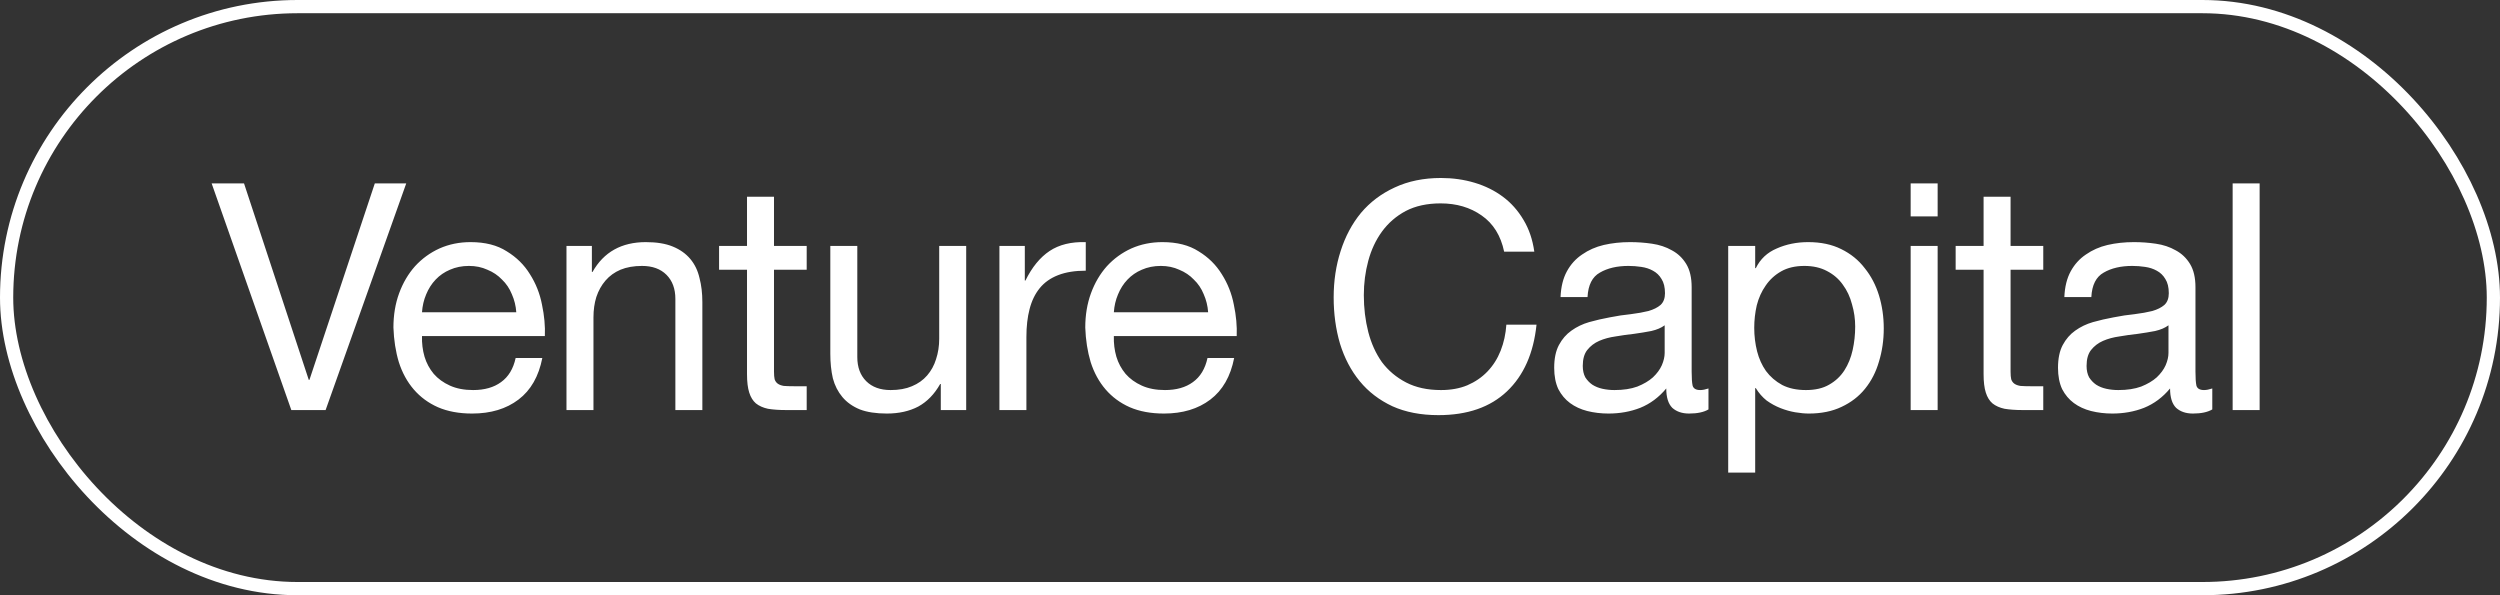
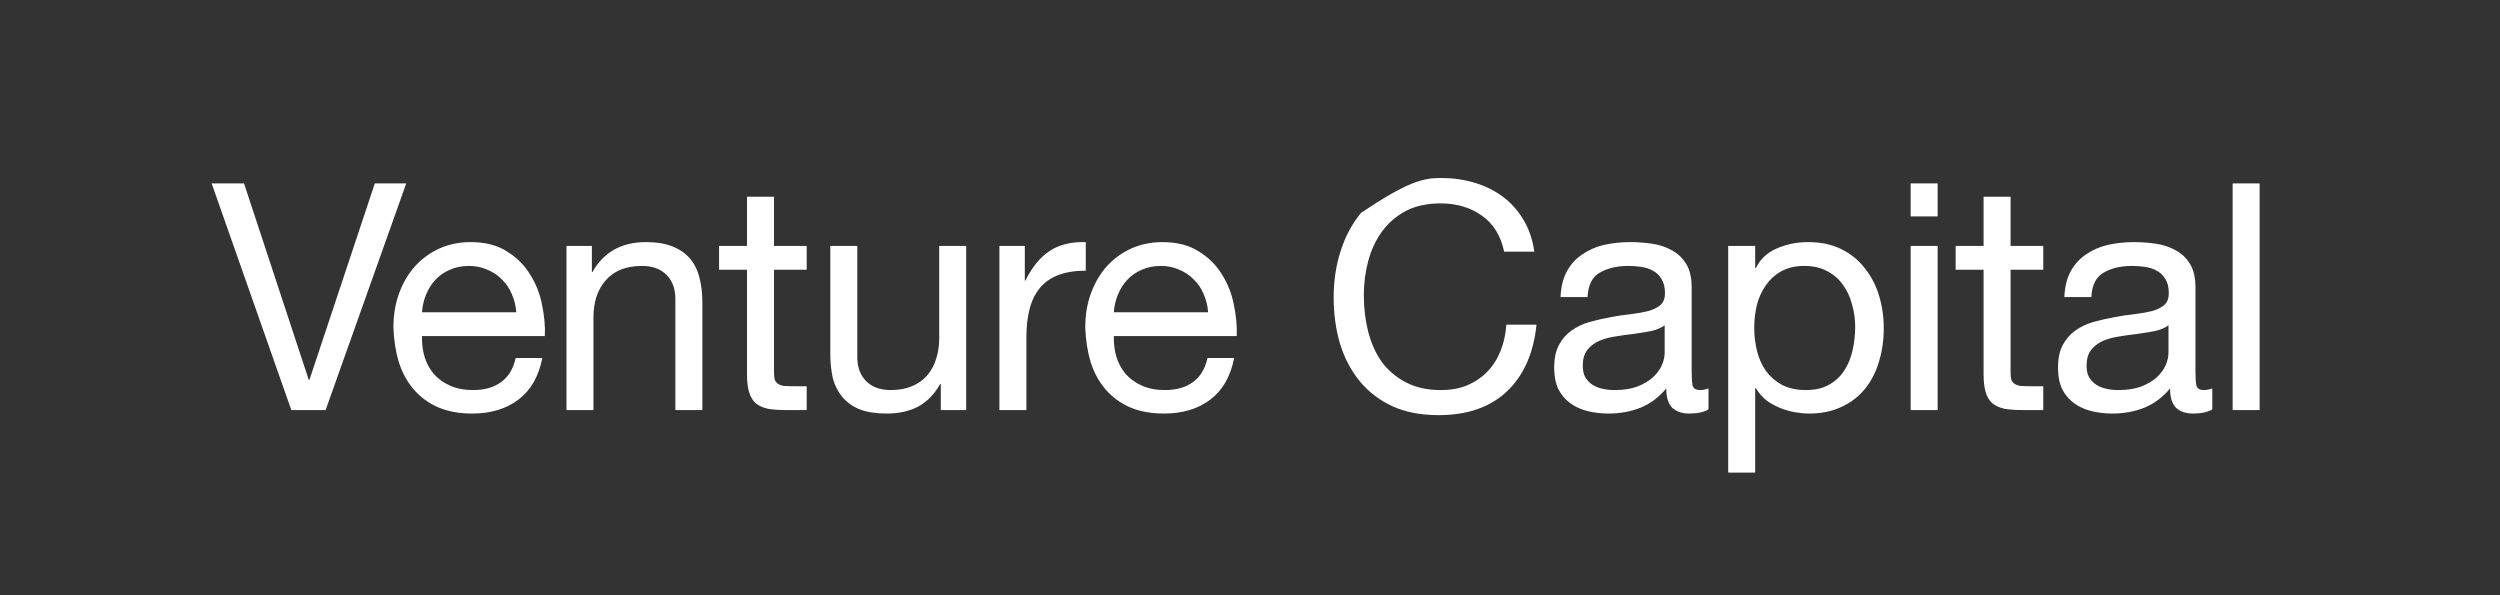
<svg xmlns="http://www.w3.org/2000/svg" width="189" height="45" viewBox="0 0 189 45" fill="none">
  <rect x="0" y="0" width="189" height="45" fill="#333333" stroke="none" />
-   <path d="M24.616 31H22.024L16 13.864H18.448L23.344 28.72H23.392L28.336 13.864H30.712L24.616 31ZM39.031 23.608C38.999 23.128 38.887 22.672 38.695 22.24C38.519 21.808 38.271 21.44 37.951 21.136C37.647 20.816 37.279 20.568 36.847 20.392C36.431 20.2 35.967 20.104 35.455 20.104C34.927 20.104 34.447 20.2 34.015 20.392C33.599 20.568 33.239 20.816 32.935 21.136C32.631 21.456 32.391 21.832 32.215 22.264C32.039 22.68 31.935 23.128 31.903 23.608H39.031ZM40.999 27.064C40.727 28.456 40.127 29.504 39.199 30.208C38.271 30.912 37.103 31.264 35.695 31.264C34.703 31.264 33.839 31.104 33.103 30.784C32.383 30.464 31.775 30.016 31.279 29.44C30.783 28.864 30.407 28.176 30.151 27.376C29.911 26.576 29.775 25.704 29.743 24.76C29.743 23.816 29.887 22.952 30.175 22.168C30.463 21.384 30.863 20.704 31.375 20.128C31.903 19.552 32.519 19.104 33.223 18.784C33.943 18.464 34.727 18.304 35.575 18.304C36.679 18.304 37.591 18.536 38.311 19C39.047 19.448 39.631 20.024 40.063 20.728C40.511 21.432 40.815 22.2 40.975 23.032C41.151 23.864 41.223 24.656 41.191 25.408H31.903C31.887 25.952 31.951 26.472 32.095 26.968C32.239 27.448 32.471 27.88 32.791 28.264C33.111 28.632 33.519 28.928 34.015 29.152C34.511 29.376 35.095 29.488 35.767 29.488C36.631 29.488 37.335 29.288 37.879 28.888C38.439 28.488 38.807 27.88 38.983 27.064H40.999ZM42.826 18.592H44.746V20.56H44.794C45.642 19.056 46.986 18.304 48.826 18.304C49.642 18.304 50.322 18.416 50.866 18.64C51.41 18.864 51.85 19.176 52.186 19.576C52.522 19.976 52.754 20.456 52.882 21.016C53.026 21.56 53.098 22.168 53.098 22.84V31H51.058V22.6C51.058 21.832 50.834 21.224 50.386 20.776C49.938 20.328 49.322 20.104 48.538 20.104C47.914 20.104 47.37 20.2 46.906 20.392C46.458 20.584 46.082 20.856 45.778 21.208C45.474 21.56 45.242 21.976 45.082 22.456C44.938 22.92 44.866 23.432 44.866 23.992V31H42.826V18.592ZM58.514 18.592H60.986V20.392H58.514V28.096C58.514 28.336 58.53 28.528 58.562 28.672C58.61 28.816 58.69 28.928 58.802 29.008C58.914 29.088 59.066 29.144 59.258 29.176C59.466 29.192 59.73 29.2 60.05 29.2H60.986V31H59.426C58.898 31 58.442 30.968 58.058 30.904C57.69 30.824 57.386 30.688 57.146 30.496C56.922 30.304 56.754 30.032 56.642 29.68C56.53 29.328 56.474 28.864 56.474 28.288V20.392H54.362V18.592H56.474V14.872H58.514V18.592ZM73.044 31H71.124V29.032H71.076C70.644 29.8 70.092 30.368 69.42 30.736C68.748 31.088 67.956 31.264 67.044 31.264C66.228 31.264 65.548 31.16 65.004 30.952C64.46 30.728 64.02 30.416 63.684 30.016C63.348 29.616 63.108 29.144 62.964 28.6C62.836 28.04 62.772 27.424 62.772 26.752V18.592H64.812V26.992C64.812 27.76 65.036 28.368 65.484 28.816C65.932 29.264 66.548 29.488 67.332 29.488C67.956 29.488 68.492 29.392 68.94 29.2C69.404 29.008 69.788 28.736 70.092 28.384C70.396 28.032 70.62 27.624 70.764 27.16C70.924 26.68 71.004 26.16 71.004 25.6V18.592H73.044V31ZM75.556 18.592H77.476V21.208H77.524C78.02 20.2 78.628 19.456 79.348 18.976C80.068 18.496 80.98 18.272 82.084 18.304V20.464C81.268 20.464 80.572 20.576 79.996 20.8C79.42 21.024 78.956 21.352 78.604 21.784C78.252 22.216 77.996 22.744 77.836 23.368C77.676 23.976 77.596 24.68 77.596 25.48V31H75.556V18.592ZM91.335 23.608C91.302 23.128 91.191 22.672 90.999 22.24C90.823 21.808 90.575 21.44 90.254 21.136C89.951 20.816 89.582 20.568 89.15 20.392C88.734 20.2 88.27 20.104 87.758 20.104C87.231 20.104 86.751 20.2 86.319 20.392C85.903 20.568 85.543 20.816 85.239 21.136C84.934 21.456 84.695 21.832 84.519 22.264C84.343 22.68 84.239 23.128 84.207 23.608H91.335ZM93.302 27.064C93.031 28.456 92.43 29.504 91.502 30.208C90.575 30.912 89.406 31.264 87.999 31.264C87.007 31.264 86.142 31.104 85.406 30.784C84.686 30.464 84.079 30.016 83.582 29.44C83.087 28.864 82.71 28.176 82.454 27.376C82.215 26.576 82.079 25.704 82.046 24.76C82.046 23.816 82.191 22.952 82.478 22.168C82.766 21.384 83.166 20.704 83.678 20.128C84.207 19.552 84.823 19.104 85.526 18.784C86.246 18.464 87.031 18.304 87.879 18.304C88.983 18.304 89.894 18.536 90.615 19C91.35 19.448 91.934 20.024 92.367 20.728C92.814 21.432 93.118 22.2 93.278 23.032C93.454 23.864 93.526 24.656 93.495 25.408H84.207C84.191 25.952 84.254 26.472 84.398 26.968C84.543 27.448 84.775 27.88 85.094 28.264C85.415 28.632 85.823 28.928 86.319 29.152C86.814 29.376 87.398 29.488 88.07 29.488C88.934 29.488 89.638 29.288 90.183 28.888C90.743 28.488 91.111 27.88 91.287 27.064H93.302ZM113.713 19.024C113.457 17.808 112.889 16.896 112.009 16.288C111.145 15.68 110.113 15.376 108.913 15.376C107.889 15.376 107.009 15.568 106.273 15.952C105.553 16.336 104.953 16.856 104.473 17.512C104.009 18.152 103.665 18.888 103.441 19.72C103.217 20.552 103.105 21.416 103.105 22.312C103.105 23.288 103.217 24.216 103.441 25.096C103.665 25.96 104.009 26.72 104.473 27.376C104.953 28.016 105.561 28.528 106.297 28.912C107.033 29.296 107.913 29.488 108.937 29.488C109.689 29.488 110.353 29.368 110.929 29.128C111.521 28.872 112.025 28.528 112.441 28.096C112.873 27.648 113.209 27.12 113.449 26.512C113.689 25.904 113.833 25.248 113.881 24.544H116.161C115.937 26.704 115.193 28.384 113.929 29.584C112.665 30.784 110.937 31.384 108.745 31.384C107.417 31.384 106.257 31.16 105.265 30.712C104.273 30.248 103.449 29.616 102.793 28.816C102.137 28.016 101.641 27.072 101.305 25.984C100.985 24.896 100.825 23.728 100.825 22.48C100.825 21.232 101.001 20.064 101.353 18.976C101.705 17.872 102.217 16.912 102.889 16.096C103.577 15.28 104.425 14.64 105.433 14.176C106.457 13.696 107.625 13.456 108.937 13.456C109.833 13.456 110.681 13.576 111.481 13.816C112.281 14.056 112.993 14.408 113.617 14.872C114.241 15.336 114.761 15.92 115.177 16.624C115.593 17.312 115.865 18.112 115.993 19.024H113.713ZM129.161 30.952C128.809 31.16 128.321 31.264 127.697 31.264C127.169 31.264 126.745 31.12 126.425 30.832C126.121 30.528 125.969 30.04 125.969 29.368C125.409 30.04 124.753 30.528 124.001 30.832C123.265 31.12 122.465 31.264 121.601 31.264C121.041 31.264 120.505 31.2 119.993 31.072C119.497 30.944 119.065 30.744 118.697 30.472C118.329 30.2 118.033 29.848 117.809 29.416C117.601 28.968 117.497 28.432 117.497 27.808C117.497 27.104 117.617 26.528 117.857 26.08C118.097 25.632 118.409 25.272 118.793 25C119.193 24.712 119.641 24.496 120.137 24.352C120.649 24.208 121.169 24.088 121.697 23.992C122.257 23.88 122.785 23.8 123.281 23.752C123.793 23.688 124.241 23.608 124.625 23.512C125.009 23.4 125.313 23.248 125.537 23.056C125.761 22.848 125.873 22.552 125.873 22.168C125.873 21.72 125.785 21.36 125.609 21.088C125.449 20.816 125.233 20.608 124.961 20.464C124.705 20.32 124.409 20.224 124.073 20.176C123.753 20.128 123.433 20.104 123.113 20.104C122.249 20.104 121.529 20.272 120.953 20.608C120.377 20.928 120.065 21.544 120.017 22.456H117.977C118.009 21.688 118.169 21.04 118.457 20.512C118.745 19.984 119.129 19.56 119.609 19.24C120.089 18.904 120.633 18.664 121.241 18.52C121.865 18.376 122.529 18.304 123.233 18.304C123.793 18.304 124.345 18.344 124.889 18.424C125.449 18.504 125.953 18.672 126.401 18.928C126.849 19.168 127.209 19.512 127.481 19.96C127.753 20.408 127.889 20.992 127.889 21.712V28.096C127.889 28.576 127.913 28.928 127.961 29.152C128.025 29.376 128.217 29.488 128.537 29.488C128.713 29.488 128.921 29.448 129.161 29.368V30.952ZM125.849 24.592C125.593 24.784 125.257 24.928 124.841 25.024C124.425 25.104 123.985 25.176 123.521 25.24C123.073 25.288 122.617 25.352 122.153 25.432C121.689 25.496 121.273 25.608 120.905 25.768C120.537 25.928 120.233 26.16 119.993 26.464C119.769 26.752 119.657 27.152 119.657 27.664C119.657 28 119.721 28.288 119.849 28.528C119.993 28.752 120.169 28.936 120.377 29.08C120.601 29.224 120.857 29.328 121.145 29.392C121.433 29.456 121.737 29.488 122.057 29.488C122.729 29.488 123.305 29.4 123.785 29.224C124.265 29.032 124.657 28.8 124.961 28.528C125.265 28.24 125.489 27.936 125.633 27.616C125.777 27.28 125.849 26.968 125.849 26.68V24.592ZM130.652 18.592H132.692V20.272H132.74C133.076 19.584 133.604 19.088 134.324 18.784C135.044 18.464 135.836 18.304 136.7 18.304C137.66 18.304 138.492 18.48 139.196 18.832C139.916 19.184 140.508 19.664 140.972 20.272C141.452 20.864 141.812 21.552 142.052 22.336C142.292 23.12 142.412 23.952 142.412 24.832C142.412 25.712 142.292 26.544 142.052 27.328C141.828 28.112 141.476 28.8 140.996 29.392C140.532 29.968 139.94 30.424 139.22 30.76C138.516 31.096 137.692 31.264 136.748 31.264C136.444 31.264 136.1 31.232 135.716 31.168C135.348 31.104 134.98 31 134.612 30.856C134.244 30.712 133.892 30.52 133.556 30.28C133.236 30.024 132.964 29.712 132.74 29.344H132.692V35.728H130.652V18.592ZM140.252 24.688C140.252 24.112 140.172 23.552 140.012 23.008C139.868 22.448 139.636 21.952 139.316 21.52C139.012 21.088 138.612 20.744 138.116 20.488C137.636 20.232 137.068 20.104 136.412 20.104C135.724 20.104 135.14 20.24 134.66 20.512C134.18 20.784 133.788 21.144 133.484 21.592C133.18 22.024 132.956 22.52 132.812 23.08C132.684 23.64 132.62 24.208 132.62 24.784C132.62 25.392 132.692 25.984 132.836 26.56C132.98 27.12 133.204 27.616 133.508 28.048C133.828 28.48 134.236 28.832 134.732 29.104C135.228 29.36 135.828 29.488 136.532 29.488C137.236 29.488 137.82 29.352 138.284 29.08C138.764 28.808 139.148 28.448 139.436 28C139.724 27.552 139.932 27.04 140.06 26.464C140.188 25.888 140.252 25.296 140.252 24.688ZM146.486 16.36H144.446V13.864H146.486V16.36ZM144.446 18.592H146.486V31H144.446V18.592ZM151.999 18.592H154.471V20.392H151.999V28.096C151.999 28.336 152.015 28.528 152.047 28.672C152.095 28.816 152.175 28.928 152.287 29.008C152.399 29.088 152.551 29.144 152.743 29.176C152.951 29.192 153.215 29.2 153.535 29.2H154.471V31H152.911C152.383 31 151.927 30.968 151.543 30.904C151.175 30.824 150.871 30.688 150.631 30.496C150.407 30.304 150.239 30.032 150.127 29.68C150.015 29.328 149.959 28.864 149.959 28.288V20.392H147.847V18.592H149.959V14.872H151.999V18.592ZM167.249 30.952C166.897 31.16 166.409 31.264 165.785 31.264C165.257 31.264 164.833 31.12 164.513 30.832C164.209 30.528 164.057 30.04 164.057 29.368C163.497 30.04 162.841 30.528 162.089 30.832C161.353 31.12 160.553 31.264 159.689 31.264C159.129 31.264 158.593 31.2 158.081 31.072C157.585 30.944 157.153 30.744 156.785 30.472C156.417 30.2 156.121 29.848 155.897 29.416C155.689 28.968 155.585 28.432 155.585 27.808C155.585 27.104 155.705 26.528 155.945 26.08C156.185 25.632 156.497 25.272 156.881 25C157.281 24.712 157.729 24.496 158.225 24.352C158.737 24.208 159.257 24.088 159.785 23.992C160.345 23.88 160.873 23.8 161.369 23.752C161.881 23.688 162.329 23.608 162.713 23.512C163.097 23.4 163.401 23.248 163.625 23.056C163.849 22.848 163.961 22.552 163.961 22.168C163.961 21.72 163.873 21.36 163.697 21.088C163.537 20.816 163.321 20.608 163.049 20.464C162.793 20.32 162.497 20.224 162.161 20.176C161.841 20.128 161.521 20.104 161.201 20.104C160.337 20.104 159.617 20.272 159.041 20.608C158.465 20.928 158.153 21.544 158.105 22.456H156.065C156.097 21.688 156.257 21.04 156.545 20.512C156.833 19.984 157.217 19.56 157.697 19.24C158.177 18.904 158.721 18.664 159.329 18.52C159.953 18.376 160.617 18.304 161.321 18.304C161.881 18.304 162.433 18.344 162.977 18.424C163.537 18.504 164.041 18.672 164.489 18.928C164.937 19.168 165.297 19.512 165.569 19.96C165.841 20.408 165.977 20.992 165.977 21.712V28.096C165.977 28.576 166.001 28.928 166.049 29.152C166.113 29.376 166.305 29.488 166.625 29.488C166.801 29.488 167.009 29.448 167.249 29.368V30.952ZM163.937 24.592C163.681 24.784 163.345 24.928 162.929 25.024C162.513 25.104 162.073 25.176 161.609 25.24C161.161 25.288 160.705 25.352 160.241 25.432C159.777 25.496 159.361 25.608 158.993 25.768C158.625 25.928 158.321 26.16 158.081 26.464C157.857 26.752 157.745 27.152 157.745 27.664C157.745 28 157.809 28.288 157.937 28.528C158.081 28.752 158.257 28.936 158.465 29.08C158.689 29.224 158.945 29.328 159.233 29.392C159.521 29.456 159.825 29.488 160.145 29.488C160.817 29.488 161.393 29.4 161.873 29.224C162.353 29.032 162.745 28.8 163.049 28.528C163.353 28.24 163.577 27.936 163.721 27.616C163.865 27.28 163.937 26.968 163.937 26.68V24.592ZM168.788 13.864H170.828V31H168.788V13.864Z" fill="white" />
-   <rect x="0.5" y="0.5" width="188" height="44" rx="22" stroke="white" />
+   <path d="M24.616 31H22.024L16 13.864H18.448L23.344 28.72H23.392L28.336 13.864H30.712L24.616 31ZM39.031 23.608C38.999 23.128 38.887 22.672 38.695 22.24C38.519 21.808 38.271 21.44 37.951 21.136C37.647 20.816 37.279 20.568 36.847 20.392C36.431 20.2 35.967 20.104 35.455 20.104C34.927 20.104 34.447 20.2 34.015 20.392C33.599 20.568 33.239 20.816 32.935 21.136C32.631 21.456 32.391 21.832 32.215 22.264C32.039 22.68 31.935 23.128 31.903 23.608H39.031ZM40.999 27.064C40.727 28.456 40.127 29.504 39.199 30.208C38.271 30.912 37.103 31.264 35.695 31.264C34.703 31.264 33.839 31.104 33.103 30.784C32.383 30.464 31.775 30.016 31.279 29.44C30.783 28.864 30.407 28.176 30.151 27.376C29.911 26.576 29.775 25.704 29.743 24.76C29.743 23.816 29.887 22.952 30.175 22.168C30.463 21.384 30.863 20.704 31.375 20.128C31.903 19.552 32.519 19.104 33.223 18.784C33.943 18.464 34.727 18.304 35.575 18.304C36.679 18.304 37.591 18.536 38.311 19C39.047 19.448 39.631 20.024 40.063 20.728C40.511 21.432 40.815 22.2 40.975 23.032C41.151 23.864 41.223 24.656 41.191 25.408H31.903C31.887 25.952 31.951 26.472 32.095 26.968C32.239 27.448 32.471 27.88 32.791 28.264C33.111 28.632 33.519 28.928 34.015 29.152C34.511 29.376 35.095 29.488 35.767 29.488C36.631 29.488 37.335 29.288 37.879 28.888C38.439 28.488 38.807 27.88 38.983 27.064H40.999ZM42.826 18.592H44.746V20.56H44.794C45.642 19.056 46.986 18.304 48.826 18.304C49.642 18.304 50.322 18.416 50.866 18.64C51.41 18.864 51.85 19.176 52.186 19.576C52.522 19.976 52.754 20.456 52.882 21.016C53.026 21.56 53.098 22.168 53.098 22.84V31H51.058V22.6C51.058 21.832 50.834 21.224 50.386 20.776C49.938 20.328 49.322 20.104 48.538 20.104C47.914 20.104 47.37 20.2 46.906 20.392C46.458 20.584 46.082 20.856 45.778 21.208C45.474 21.56 45.242 21.976 45.082 22.456C44.938 22.92 44.866 23.432 44.866 23.992V31H42.826V18.592ZM58.514 18.592H60.986V20.392H58.514V28.096C58.514 28.336 58.53 28.528 58.562 28.672C58.61 28.816 58.69 28.928 58.802 29.008C58.914 29.088 59.066 29.144 59.258 29.176C59.466 29.192 59.73 29.2 60.05 29.2H60.986V31H59.426C58.898 31 58.442 30.968 58.058 30.904C57.69 30.824 57.386 30.688 57.146 30.496C56.922 30.304 56.754 30.032 56.642 29.68C56.53 29.328 56.474 28.864 56.474 28.288V20.392H54.362V18.592H56.474V14.872H58.514V18.592ZM73.044 31H71.124V29.032H71.076C70.644 29.8 70.092 30.368 69.42 30.736C68.748 31.088 67.956 31.264 67.044 31.264C66.228 31.264 65.548 31.16 65.004 30.952C64.46 30.728 64.02 30.416 63.684 30.016C63.348 29.616 63.108 29.144 62.964 28.6C62.836 28.04 62.772 27.424 62.772 26.752V18.592H64.812V26.992C64.812 27.76 65.036 28.368 65.484 28.816C65.932 29.264 66.548 29.488 67.332 29.488C67.956 29.488 68.492 29.392 68.94 29.2C69.404 29.008 69.788 28.736 70.092 28.384C70.396 28.032 70.62 27.624 70.764 27.16C70.924 26.68 71.004 26.16 71.004 25.6V18.592H73.044V31ZM75.556 18.592H77.476V21.208H77.524C78.02 20.2 78.628 19.456 79.348 18.976C80.068 18.496 80.98 18.272 82.084 18.304V20.464C81.268 20.464 80.572 20.576 79.996 20.8C79.42 21.024 78.956 21.352 78.604 21.784C78.252 22.216 77.996 22.744 77.836 23.368C77.676 23.976 77.596 24.68 77.596 25.48V31H75.556V18.592ZM91.335 23.608C91.302 23.128 91.191 22.672 90.999 22.24C90.823 21.808 90.575 21.44 90.254 21.136C89.951 20.816 89.582 20.568 89.15 20.392C88.734 20.2 88.27 20.104 87.758 20.104C87.231 20.104 86.751 20.2 86.319 20.392C85.903 20.568 85.543 20.816 85.239 21.136C84.934 21.456 84.695 21.832 84.519 22.264C84.343 22.68 84.239 23.128 84.207 23.608H91.335ZM93.302 27.064C93.031 28.456 92.43 29.504 91.502 30.208C90.575 30.912 89.406 31.264 87.999 31.264C87.007 31.264 86.142 31.104 85.406 30.784C84.686 30.464 84.079 30.016 83.582 29.44C83.087 28.864 82.71 28.176 82.454 27.376C82.215 26.576 82.079 25.704 82.046 24.76C82.046 23.816 82.191 22.952 82.478 22.168C82.766 21.384 83.166 20.704 83.678 20.128C84.207 19.552 84.823 19.104 85.526 18.784C86.246 18.464 87.031 18.304 87.879 18.304C88.983 18.304 89.894 18.536 90.615 19C91.35 19.448 91.934 20.024 92.367 20.728C92.814 21.432 93.118 22.2 93.278 23.032C93.454 23.864 93.526 24.656 93.495 25.408H84.207C84.191 25.952 84.254 26.472 84.398 26.968C84.543 27.448 84.775 27.88 85.094 28.264C85.415 28.632 85.823 28.928 86.319 29.152C86.814 29.376 87.398 29.488 88.07 29.488C88.934 29.488 89.638 29.288 90.183 28.888C90.743 28.488 91.111 27.88 91.287 27.064H93.302ZM113.713 19.024C113.457 17.808 112.889 16.896 112.009 16.288C111.145 15.68 110.113 15.376 108.913 15.376C107.889 15.376 107.009 15.568 106.273 15.952C105.553 16.336 104.953 16.856 104.473 17.512C104.009 18.152 103.665 18.888 103.441 19.72C103.217 20.552 103.105 21.416 103.105 22.312C103.105 23.288 103.217 24.216 103.441 25.096C103.665 25.96 104.009 26.72 104.473 27.376C104.953 28.016 105.561 28.528 106.297 28.912C107.033 29.296 107.913 29.488 108.937 29.488C109.689 29.488 110.353 29.368 110.929 29.128C111.521 28.872 112.025 28.528 112.441 28.096C112.873 27.648 113.209 27.12 113.449 26.512C113.689 25.904 113.833 25.248 113.881 24.544H116.161C115.937 26.704 115.193 28.384 113.929 29.584C112.665 30.784 110.937 31.384 108.745 31.384C107.417 31.384 106.257 31.16 105.265 30.712C104.273 30.248 103.449 29.616 102.793 28.816C102.137 28.016 101.641 27.072 101.305 25.984C100.985 24.896 100.825 23.728 100.825 22.48C100.825 21.232 101.001 20.064 101.353 18.976C101.705 17.872 102.217 16.912 102.889 16.096C106.457 13.696 107.625 13.456 108.937 13.456C109.833 13.456 110.681 13.576 111.481 13.816C112.281 14.056 112.993 14.408 113.617 14.872C114.241 15.336 114.761 15.92 115.177 16.624C115.593 17.312 115.865 18.112 115.993 19.024H113.713ZM129.161 30.952C128.809 31.16 128.321 31.264 127.697 31.264C127.169 31.264 126.745 31.12 126.425 30.832C126.121 30.528 125.969 30.04 125.969 29.368C125.409 30.04 124.753 30.528 124.001 30.832C123.265 31.12 122.465 31.264 121.601 31.264C121.041 31.264 120.505 31.2 119.993 31.072C119.497 30.944 119.065 30.744 118.697 30.472C118.329 30.2 118.033 29.848 117.809 29.416C117.601 28.968 117.497 28.432 117.497 27.808C117.497 27.104 117.617 26.528 117.857 26.08C118.097 25.632 118.409 25.272 118.793 25C119.193 24.712 119.641 24.496 120.137 24.352C120.649 24.208 121.169 24.088 121.697 23.992C122.257 23.88 122.785 23.8 123.281 23.752C123.793 23.688 124.241 23.608 124.625 23.512C125.009 23.4 125.313 23.248 125.537 23.056C125.761 22.848 125.873 22.552 125.873 22.168C125.873 21.72 125.785 21.36 125.609 21.088C125.449 20.816 125.233 20.608 124.961 20.464C124.705 20.32 124.409 20.224 124.073 20.176C123.753 20.128 123.433 20.104 123.113 20.104C122.249 20.104 121.529 20.272 120.953 20.608C120.377 20.928 120.065 21.544 120.017 22.456H117.977C118.009 21.688 118.169 21.04 118.457 20.512C118.745 19.984 119.129 19.56 119.609 19.24C120.089 18.904 120.633 18.664 121.241 18.52C121.865 18.376 122.529 18.304 123.233 18.304C123.793 18.304 124.345 18.344 124.889 18.424C125.449 18.504 125.953 18.672 126.401 18.928C126.849 19.168 127.209 19.512 127.481 19.96C127.753 20.408 127.889 20.992 127.889 21.712V28.096C127.889 28.576 127.913 28.928 127.961 29.152C128.025 29.376 128.217 29.488 128.537 29.488C128.713 29.488 128.921 29.448 129.161 29.368V30.952ZM125.849 24.592C125.593 24.784 125.257 24.928 124.841 25.024C124.425 25.104 123.985 25.176 123.521 25.24C123.073 25.288 122.617 25.352 122.153 25.432C121.689 25.496 121.273 25.608 120.905 25.768C120.537 25.928 120.233 26.16 119.993 26.464C119.769 26.752 119.657 27.152 119.657 27.664C119.657 28 119.721 28.288 119.849 28.528C119.993 28.752 120.169 28.936 120.377 29.08C120.601 29.224 120.857 29.328 121.145 29.392C121.433 29.456 121.737 29.488 122.057 29.488C122.729 29.488 123.305 29.4 123.785 29.224C124.265 29.032 124.657 28.8 124.961 28.528C125.265 28.24 125.489 27.936 125.633 27.616C125.777 27.28 125.849 26.968 125.849 26.68V24.592ZM130.652 18.592H132.692V20.272H132.74C133.076 19.584 133.604 19.088 134.324 18.784C135.044 18.464 135.836 18.304 136.7 18.304C137.66 18.304 138.492 18.48 139.196 18.832C139.916 19.184 140.508 19.664 140.972 20.272C141.452 20.864 141.812 21.552 142.052 22.336C142.292 23.12 142.412 23.952 142.412 24.832C142.412 25.712 142.292 26.544 142.052 27.328C141.828 28.112 141.476 28.8 140.996 29.392C140.532 29.968 139.94 30.424 139.22 30.76C138.516 31.096 137.692 31.264 136.748 31.264C136.444 31.264 136.1 31.232 135.716 31.168C135.348 31.104 134.98 31 134.612 30.856C134.244 30.712 133.892 30.52 133.556 30.28C133.236 30.024 132.964 29.712 132.74 29.344H132.692V35.728H130.652V18.592ZM140.252 24.688C140.252 24.112 140.172 23.552 140.012 23.008C139.868 22.448 139.636 21.952 139.316 21.52C139.012 21.088 138.612 20.744 138.116 20.488C137.636 20.232 137.068 20.104 136.412 20.104C135.724 20.104 135.14 20.24 134.66 20.512C134.18 20.784 133.788 21.144 133.484 21.592C133.18 22.024 132.956 22.52 132.812 23.08C132.684 23.64 132.62 24.208 132.62 24.784C132.62 25.392 132.692 25.984 132.836 26.56C132.98 27.12 133.204 27.616 133.508 28.048C133.828 28.48 134.236 28.832 134.732 29.104C135.228 29.36 135.828 29.488 136.532 29.488C137.236 29.488 137.82 29.352 138.284 29.08C138.764 28.808 139.148 28.448 139.436 28C139.724 27.552 139.932 27.04 140.06 26.464C140.188 25.888 140.252 25.296 140.252 24.688ZM146.486 16.36H144.446V13.864H146.486V16.36ZM144.446 18.592H146.486V31H144.446V18.592ZM151.999 18.592H154.471V20.392H151.999V28.096C151.999 28.336 152.015 28.528 152.047 28.672C152.095 28.816 152.175 28.928 152.287 29.008C152.399 29.088 152.551 29.144 152.743 29.176C152.951 29.192 153.215 29.2 153.535 29.2H154.471V31H152.911C152.383 31 151.927 30.968 151.543 30.904C151.175 30.824 150.871 30.688 150.631 30.496C150.407 30.304 150.239 30.032 150.127 29.68C150.015 29.328 149.959 28.864 149.959 28.288V20.392H147.847V18.592H149.959V14.872H151.999V18.592ZM167.249 30.952C166.897 31.16 166.409 31.264 165.785 31.264C165.257 31.264 164.833 31.12 164.513 30.832C164.209 30.528 164.057 30.04 164.057 29.368C163.497 30.04 162.841 30.528 162.089 30.832C161.353 31.12 160.553 31.264 159.689 31.264C159.129 31.264 158.593 31.2 158.081 31.072C157.585 30.944 157.153 30.744 156.785 30.472C156.417 30.2 156.121 29.848 155.897 29.416C155.689 28.968 155.585 28.432 155.585 27.808C155.585 27.104 155.705 26.528 155.945 26.08C156.185 25.632 156.497 25.272 156.881 25C157.281 24.712 157.729 24.496 158.225 24.352C158.737 24.208 159.257 24.088 159.785 23.992C160.345 23.88 160.873 23.8 161.369 23.752C161.881 23.688 162.329 23.608 162.713 23.512C163.097 23.4 163.401 23.248 163.625 23.056C163.849 22.848 163.961 22.552 163.961 22.168C163.961 21.72 163.873 21.36 163.697 21.088C163.537 20.816 163.321 20.608 163.049 20.464C162.793 20.32 162.497 20.224 162.161 20.176C161.841 20.128 161.521 20.104 161.201 20.104C160.337 20.104 159.617 20.272 159.041 20.608C158.465 20.928 158.153 21.544 158.105 22.456H156.065C156.097 21.688 156.257 21.04 156.545 20.512C156.833 19.984 157.217 19.56 157.697 19.24C158.177 18.904 158.721 18.664 159.329 18.52C159.953 18.376 160.617 18.304 161.321 18.304C161.881 18.304 162.433 18.344 162.977 18.424C163.537 18.504 164.041 18.672 164.489 18.928C164.937 19.168 165.297 19.512 165.569 19.96C165.841 20.408 165.977 20.992 165.977 21.712V28.096C165.977 28.576 166.001 28.928 166.049 29.152C166.113 29.376 166.305 29.488 166.625 29.488C166.801 29.488 167.009 29.448 167.249 29.368V30.952ZM163.937 24.592C163.681 24.784 163.345 24.928 162.929 25.024C162.513 25.104 162.073 25.176 161.609 25.24C161.161 25.288 160.705 25.352 160.241 25.432C159.777 25.496 159.361 25.608 158.993 25.768C158.625 25.928 158.321 26.16 158.081 26.464C157.857 26.752 157.745 27.152 157.745 27.664C157.745 28 157.809 28.288 157.937 28.528C158.081 28.752 158.257 28.936 158.465 29.08C158.689 29.224 158.945 29.328 159.233 29.392C159.521 29.456 159.825 29.488 160.145 29.488C160.817 29.488 161.393 29.4 161.873 29.224C162.353 29.032 162.745 28.8 163.049 28.528C163.353 28.24 163.577 27.936 163.721 27.616C163.865 27.28 163.937 26.968 163.937 26.68V24.592ZM168.788 13.864H170.828V31H168.788V13.864Z" fill="white" />
</svg>